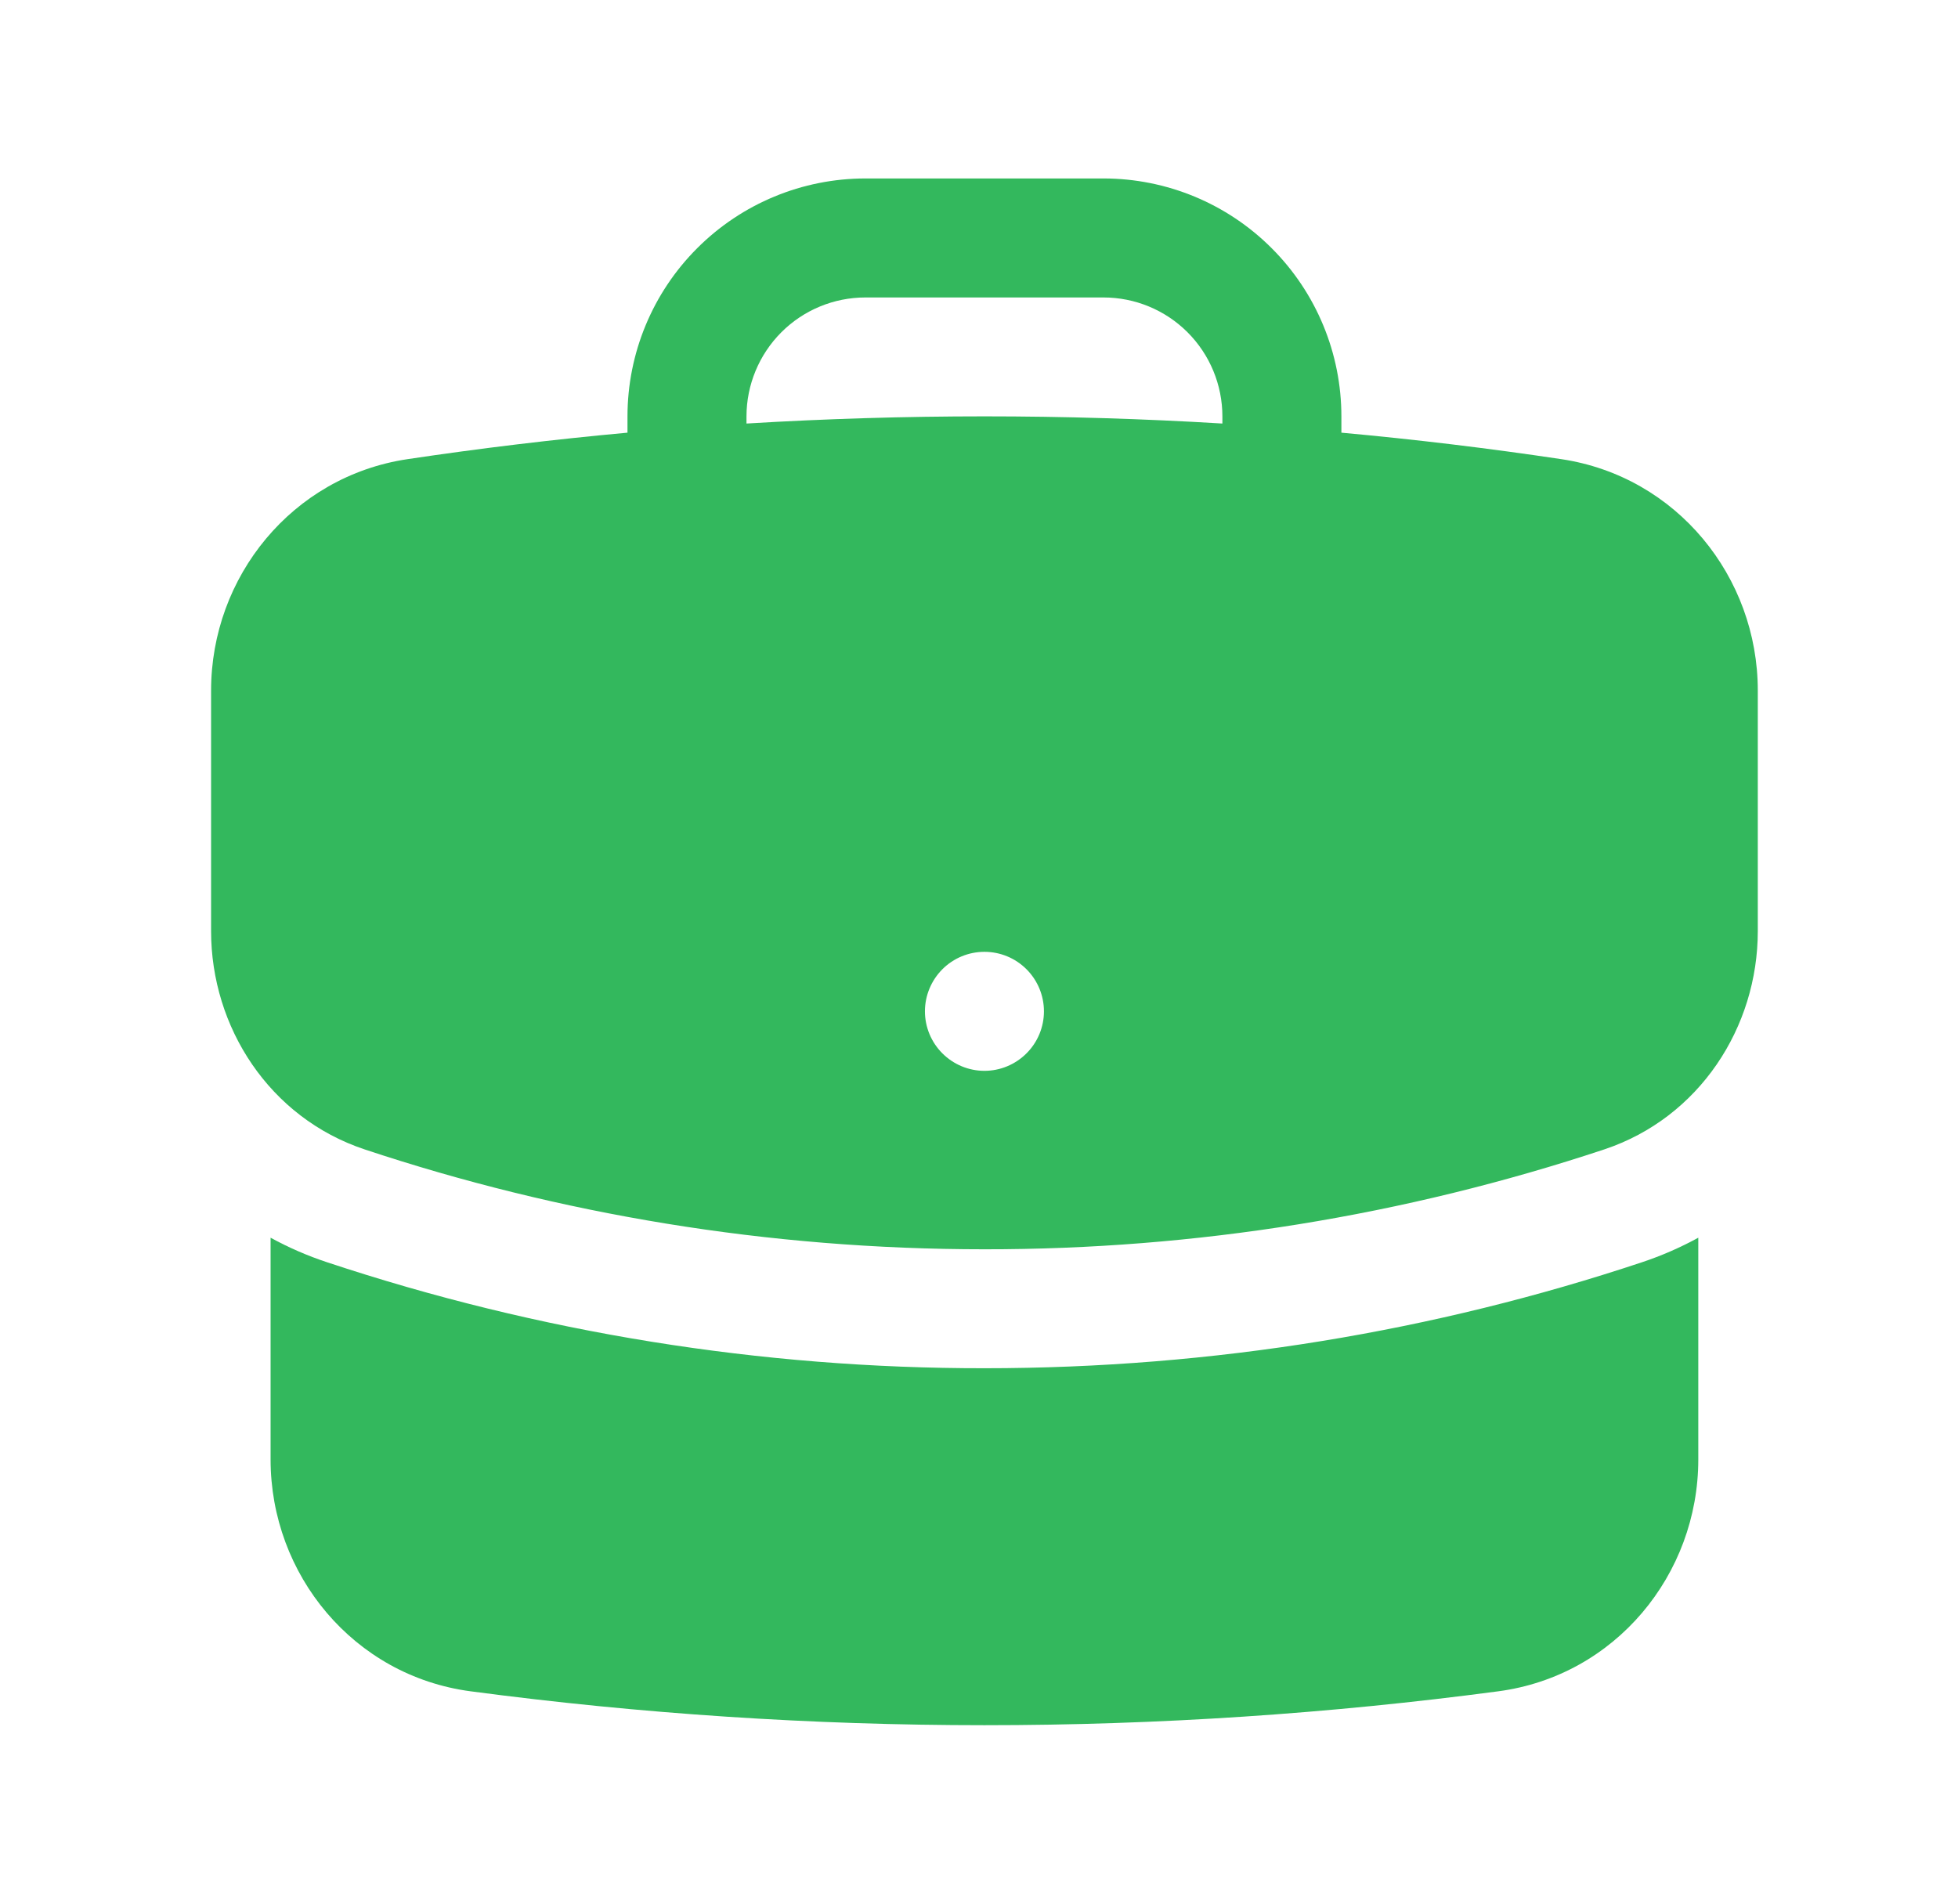
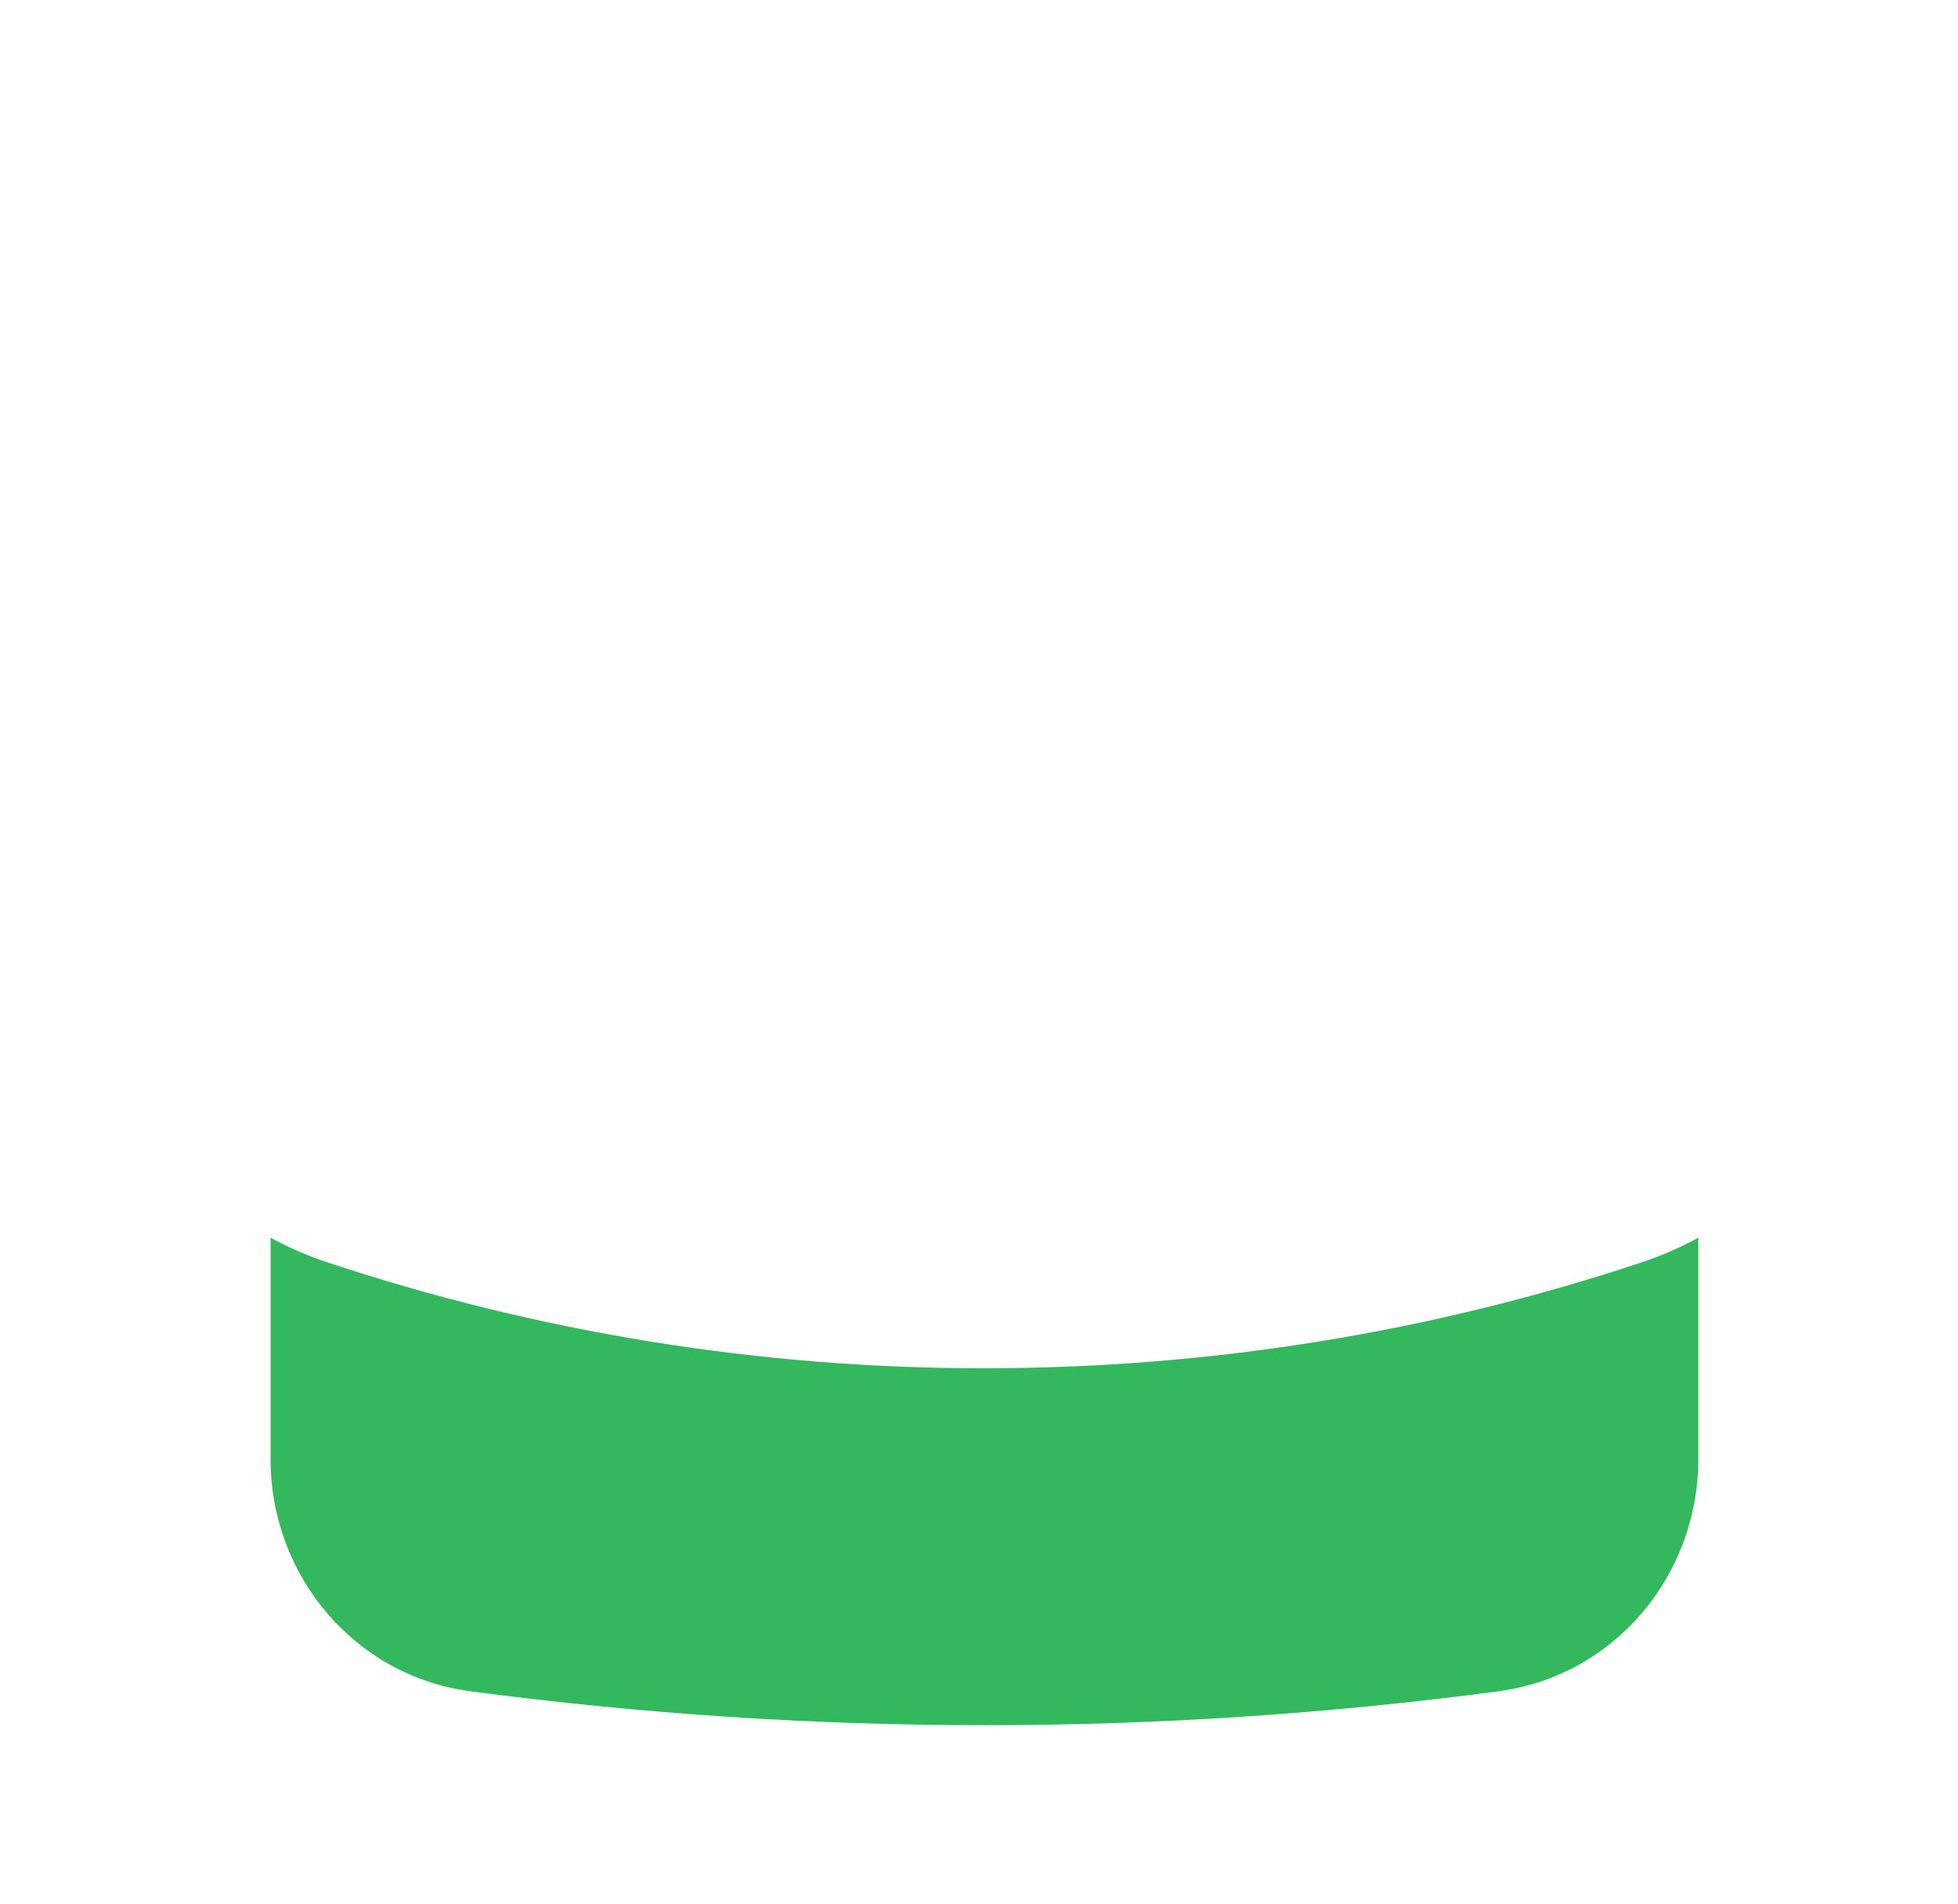
<svg xmlns="http://www.w3.org/2000/svg" width="36" height="35" viewBox="0 0 36 35" fill="none">
-   <path fill-rule="evenodd" clip-rule="evenodd" d="M11.537 7.656C11.537 6.496 11.998 5.383 12.819 4.563C13.639 3.742 14.752 3.281 15.912 3.281H20.288C21.448 3.281 22.561 3.742 23.381 4.563C24.202 5.383 24.663 6.496 24.663 7.656V7.955C26.023 8.079 27.371 8.242 28.708 8.442C30.828 8.76 32.319 10.605 32.319 12.696V17.119C32.319 18.885 31.248 20.549 29.495 21.133C25.82 22.353 21.973 22.973 18.1 22.969C14.119 22.969 10.288 22.324 6.705 21.133C4.952 20.549 3.881 18.885 3.881 17.119V12.696C3.881 10.605 5.372 8.759 7.492 8.442C8.836 8.241 10.185 8.079 11.537 7.955V7.656ZM22.475 7.656V7.787C19.561 7.611 16.639 7.611 13.725 7.787V7.656C13.725 7.076 13.956 6.52 14.366 6.109C14.776 5.699 15.332 5.469 15.912 5.469H20.288C20.868 5.469 21.424 5.699 21.834 6.109C22.245 6.52 22.475 7.076 22.475 7.656ZM18.1 19.688C18.39 19.688 18.668 19.572 18.873 19.367C19.079 19.162 19.194 18.884 19.194 18.594C19.194 18.304 19.079 18.026 18.873 17.82C18.668 17.615 18.39 17.5 18.1 17.5C17.81 17.5 17.532 17.615 17.327 17.82C17.122 18.026 17.006 18.304 17.006 18.594C17.006 18.884 17.122 19.162 17.327 19.367C17.532 19.572 17.81 19.688 18.1 19.688Z" fill="#33B85D" />
  <path d="M4.975 26.833V22.756C5.307 22.938 5.655 23.089 6.015 23.208C9.912 24.502 13.993 25.16 18.1 25.156C22.317 25.156 26.383 24.474 30.185 23.209C30.553 23.087 30.9 22.934 31.225 22.756V26.833C31.225 28.951 29.698 30.812 27.546 31.096C24.454 31.507 21.301 31.719 18.1 31.719C14.941 31.719 11.786 31.511 8.654 31.096C6.502 30.812 4.975 28.951 4.975 26.833Z" fill="#33B85D" />
</svg>